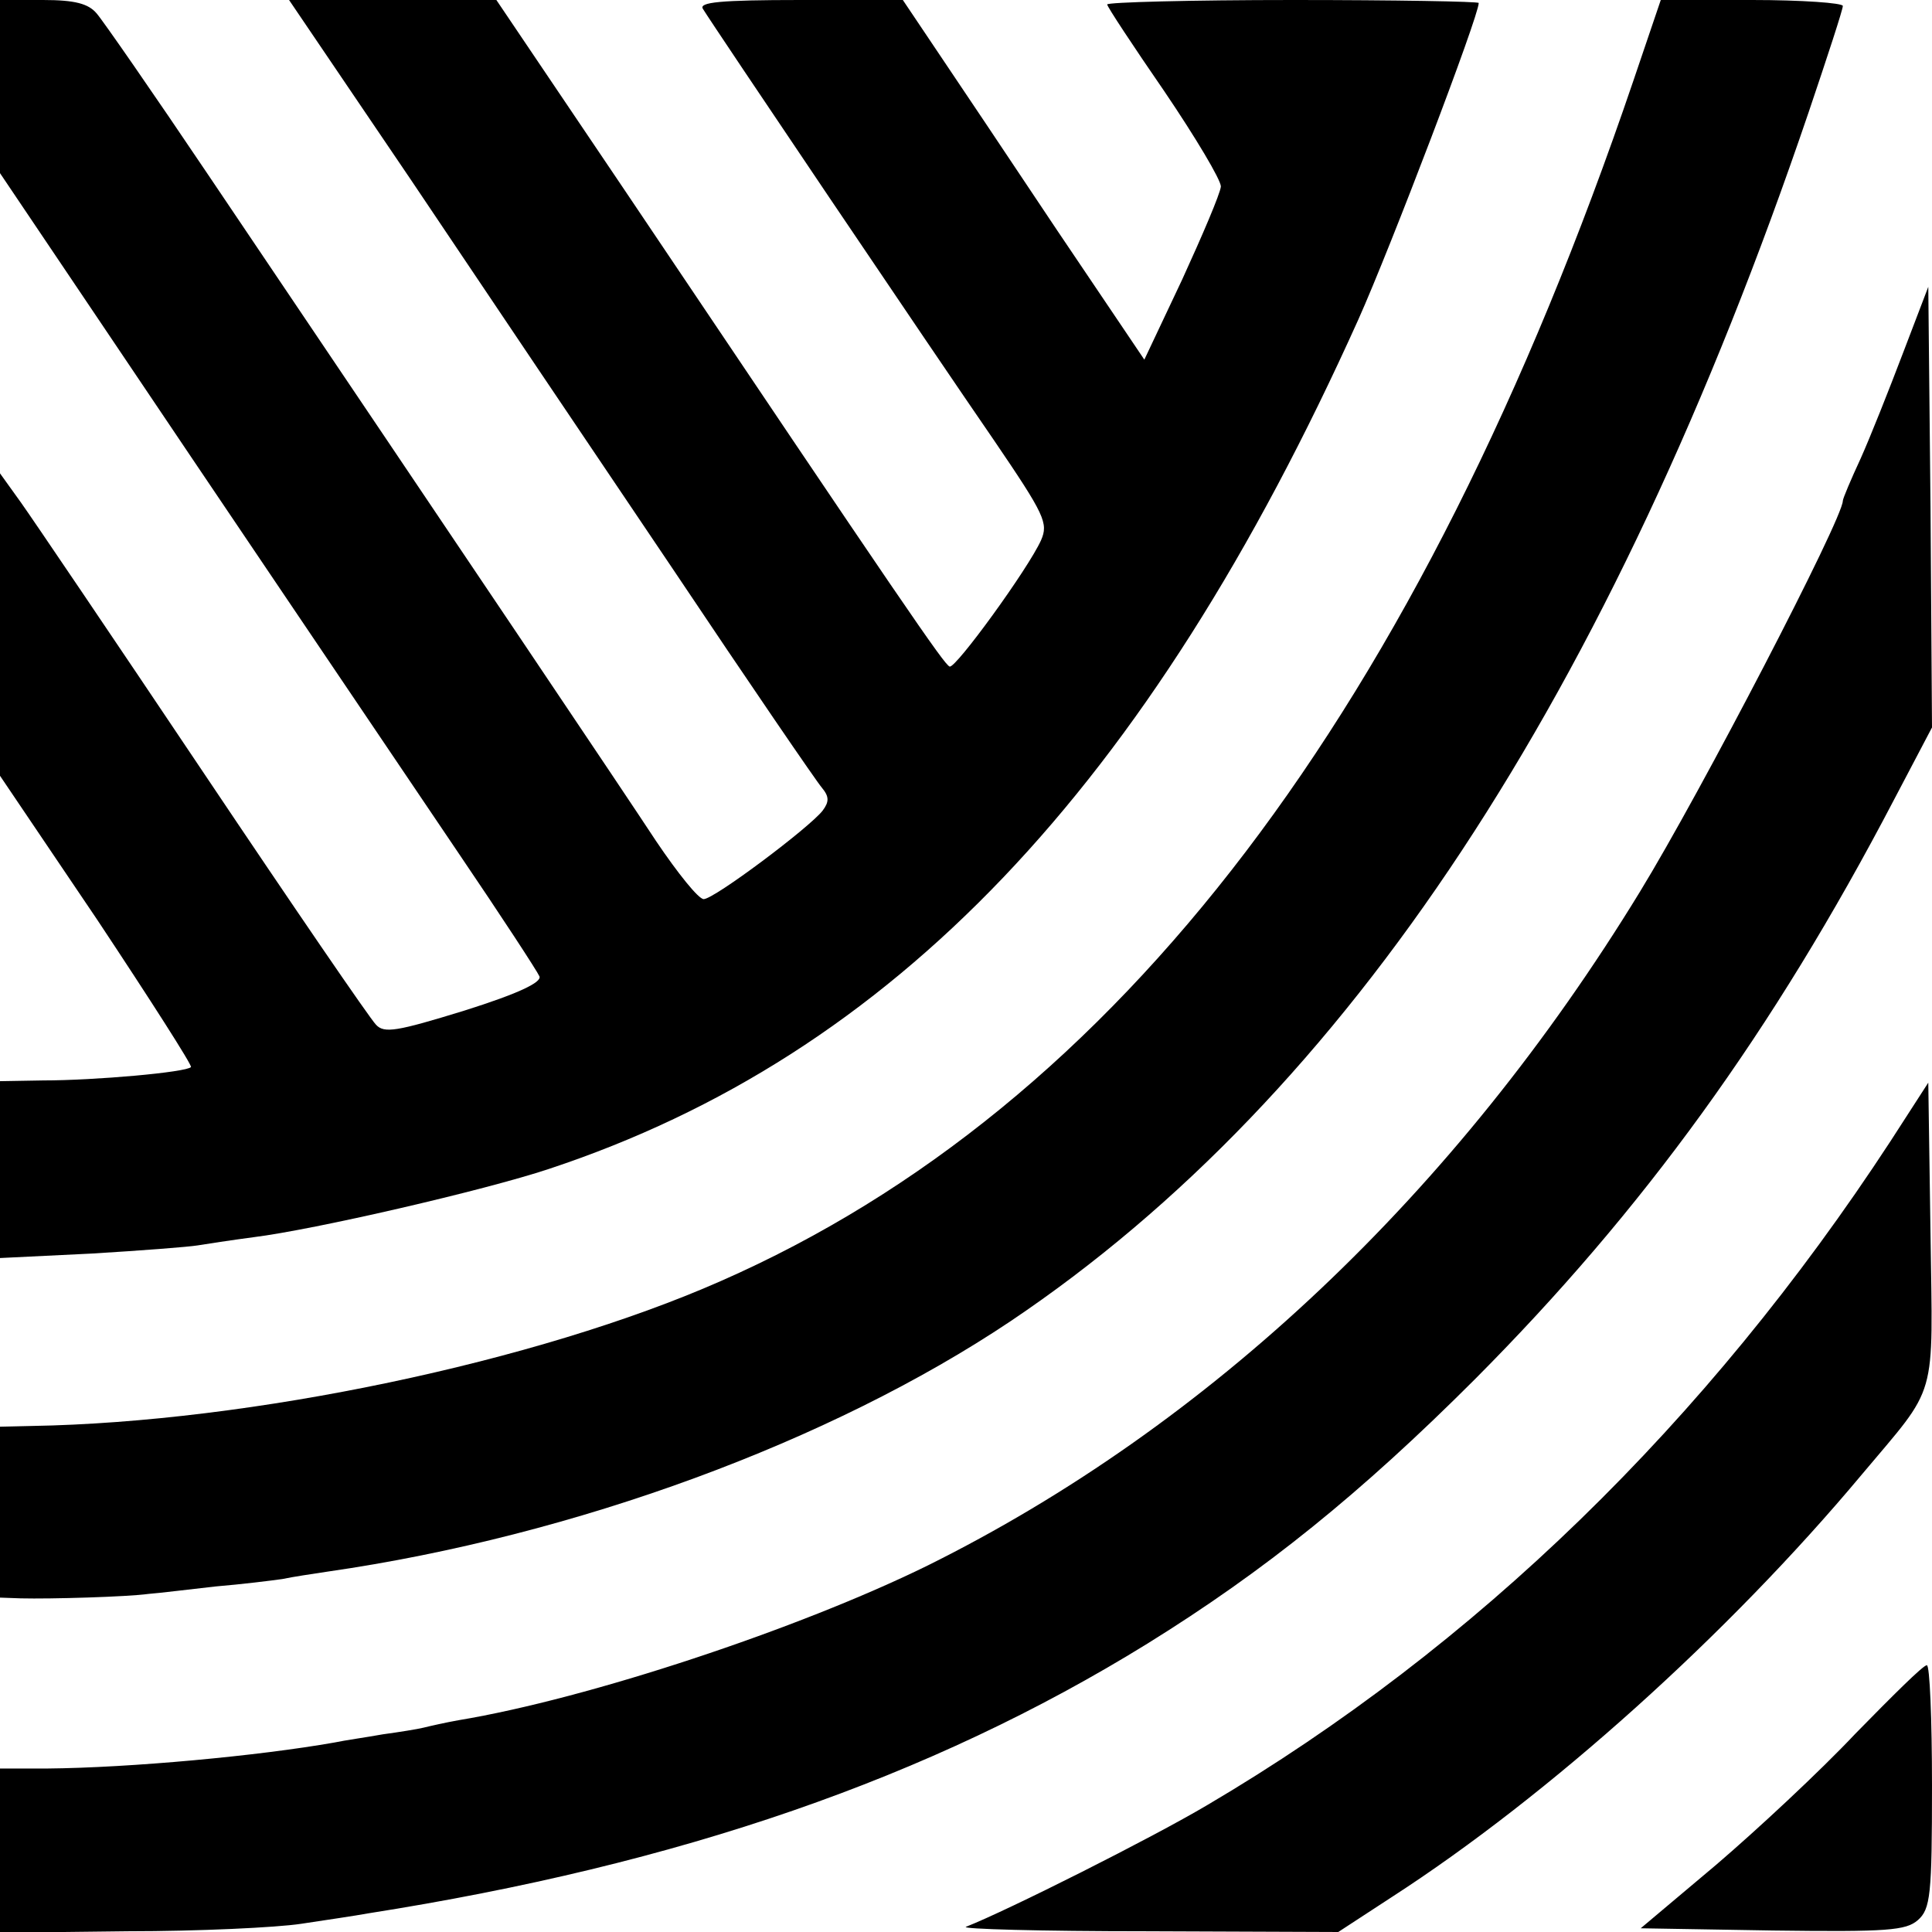
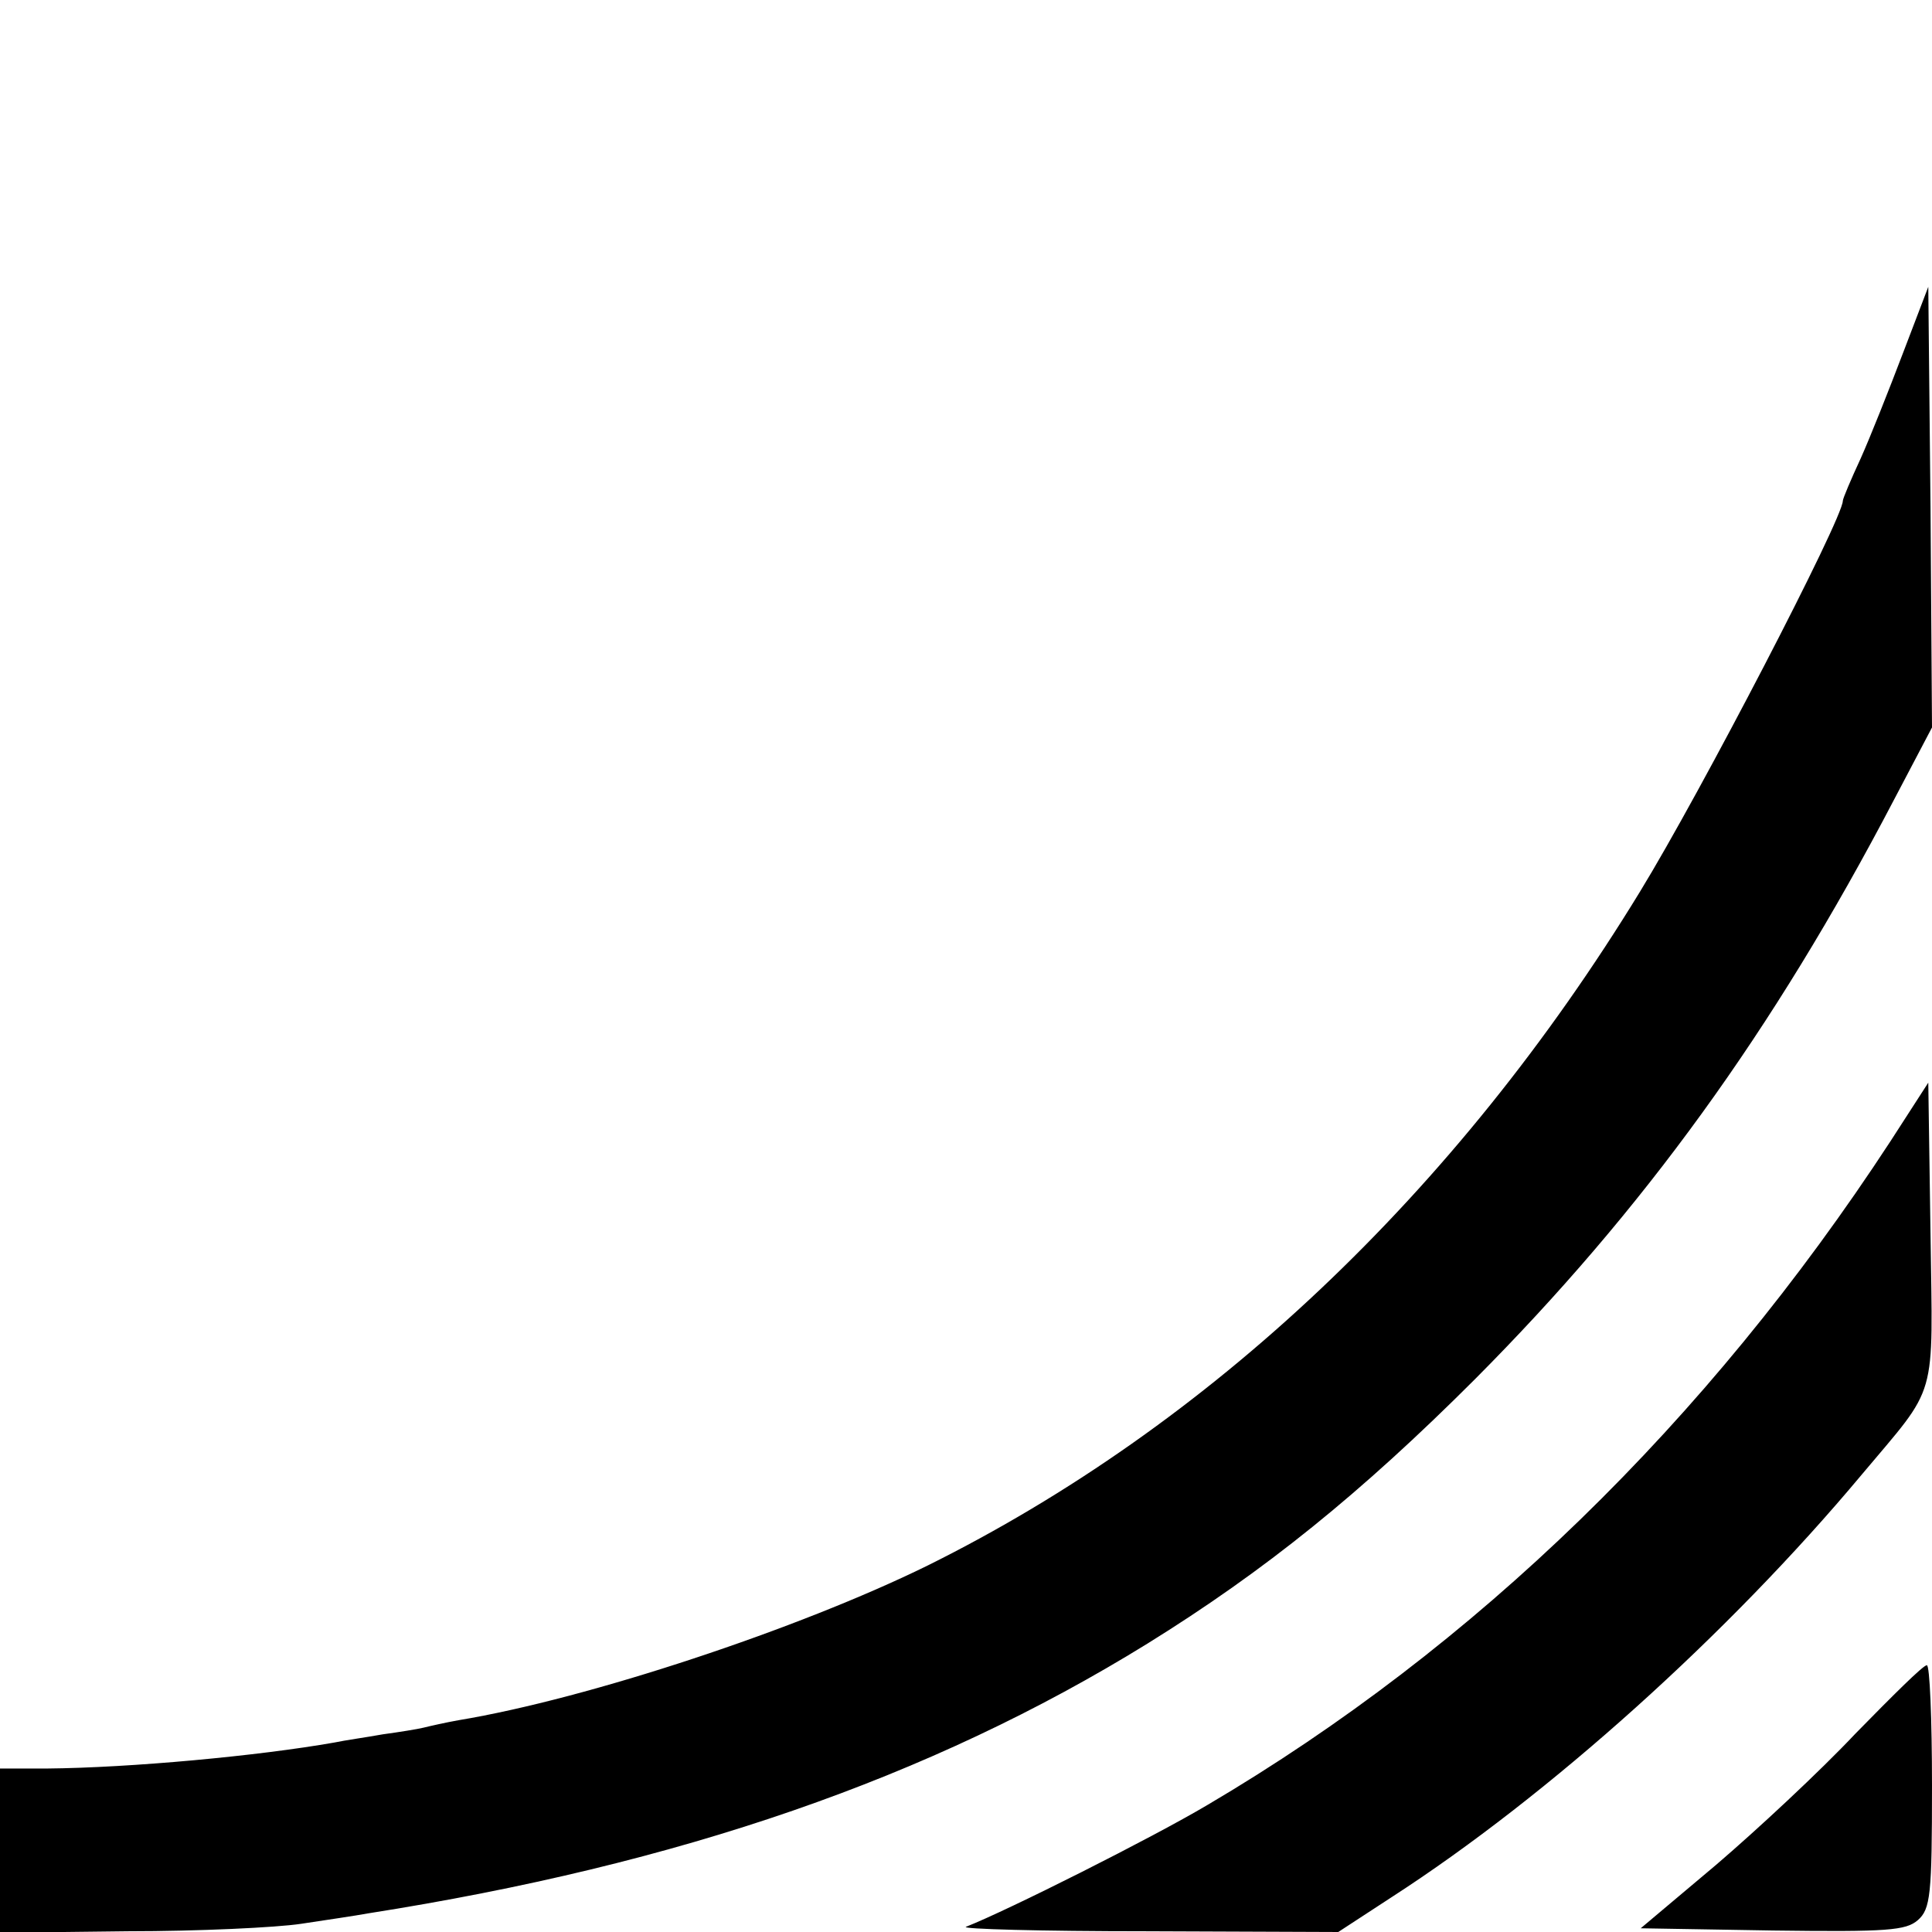
<svg xmlns="http://www.w3.org/2000/svg" version="1.0" width="346.667" height="346.667" viewBox="0 0 260 260" preserveAspectRatio="xMidYMid meet">
  <g fill="#000" stroke="none">
-     <path d="M0 11.6v11.7l13.2 19.6C29.4 67 48 94.5 61.7 114.8c5.7 8.4 10.6 15.9 10.9 16.6.3.8-2.8 2.3-10.1 4.6-9.1 2.8-10.8 3.1-11.9 1.9-.8-.8-11.2-16-23.2-33.9S4.3 69.7 2.8 67.6L0 63.7v40.7l13.1 19.4c7.1 10.7 12.8 19.6 12.6 19.8-.6.7-12.9 1.8-19.9 1.8l-5.8.1v23.8l12.3-.6c6.7-.4 13.1-.9 14.3-1.1 1.2-.2 4.5-.7 7.5-1.1 8.1-1 31.1-6.3 39.8-9.2C120.1 142 154.4 106.1 182.8 43 187.1 33.4 199 2.2 199 .4c0-.2-11.2-.4-25-.4-13.7 0-25 .3-25 .6s3.5 5.6 7.7 11.7c4.2 6.2 7.6 11.9 7.6 12.8-.1 1-2.5 6.6-5.2 12.5L154 48.4l-11.8-17.5c-6.4-9.6-13.7-20.5-16.2-24.2L121.5 0h-13.8C96.9 0 94 .3 94.6 1.2c1.2 2 31 46.2 39.2 58.1 6.8 10 7.3 11.1 6.3 13.4-1.7 3.8-11.5 17.3-12.3 17-.7-.2-6.1-8.1-44-64.5L66.8 0H38.9l16.4 24.2c9 13.4 24.8 36.9 35.2 52.3 10.3 15.4 19.4 28.7 20.1 29.5 1 1.2 1 1.9.1 3.1-1.8 2.3-14.6 11.9-16 11.9-.7 0-3.5-3.5-6.4-7.8-4.6-7-24.1-36-60.3-89.7-7.4-11-14.2-20.8-15-21.7C11.9.5 10.1 0 5.8 0H0v11.6z" />
-     <path d="M219.8 10.9C191 95.6 150.5 148.9 97 172.4c-24.7 10.9-63.4 19-92.7 19.5L0 192v23l2.8.1c4 .1 14.3-.2 17.2-.6 1.4-.1 5.4-.6 9-1 3.6-.3 7.6-.8 9-1 1.4-.3 4.1-.7 6.1-1 33.3-4.8 67.7-17.5 91.9-33.7 45.4-30.5 80.7-84.1 107.4-162.7C245.9 7.7 248 1.3 248 .8c0-.4-5.5-.8-12.2-.8h-12.3l-3.7 10.9z" />
    <path d="M256.1 47.5c-1.9 5-4.4 11.3-5.7 14.2-1.3 2.8-2.4 5.4-2.4 5.7 0 2.4-19.1 39.2-27.3 52.6-24.8 40.6-58 71.9-95.9 90.7-17.3 8.5-45.6 17.9-63.1 20.8-1.7.3-3.9.8-4.7 1-.8.2-3.3.6-5.5.9-2.2.4-5.1.8-6.5 1.1-10.2 1.8-27.4 3.4-38.7 3.5H0v22.1l17.2-.2c9.5 0 20-.5 23.3-1 3.3-.5 7.4-1.1 9-1.4 42-6.6 75.6-18.2 104.9-36.3 15.8-9.8 28.7-20.2 44.1-35.6 22.6-22.7 40.1-46.8 56.4-78l5.1-9.7-.2-29.7-.3-29.6-3.4 8.9zm-1.7 106.1c-24.7 37.8-55.9 68.1-91.9 89.3-7.4 4.4-26.9 14.2-32.5 16.4-.8.3 10.1.6 24.3.6l25.8.1 7.2-4.7c21.2-13.7 45.3-35.4 63.2-56.8 10.4-12.4 9.6-9.6 9.3-32.5l-.3-20.3-5.1 7.9zm-4.7 79.7c-4.8 5.1-13.3 13-18.8 17.7l-10.1 8.5 17.8.3c15.4.2 17.9 0 19.5-1.4 1.7-1.5 1.9-3.4 1.9-18.1 0-8.9-.3-16.3-.7-16.2-.5 0-4.7 4.2-9.6 9.2z" />
  </g>
</svg>